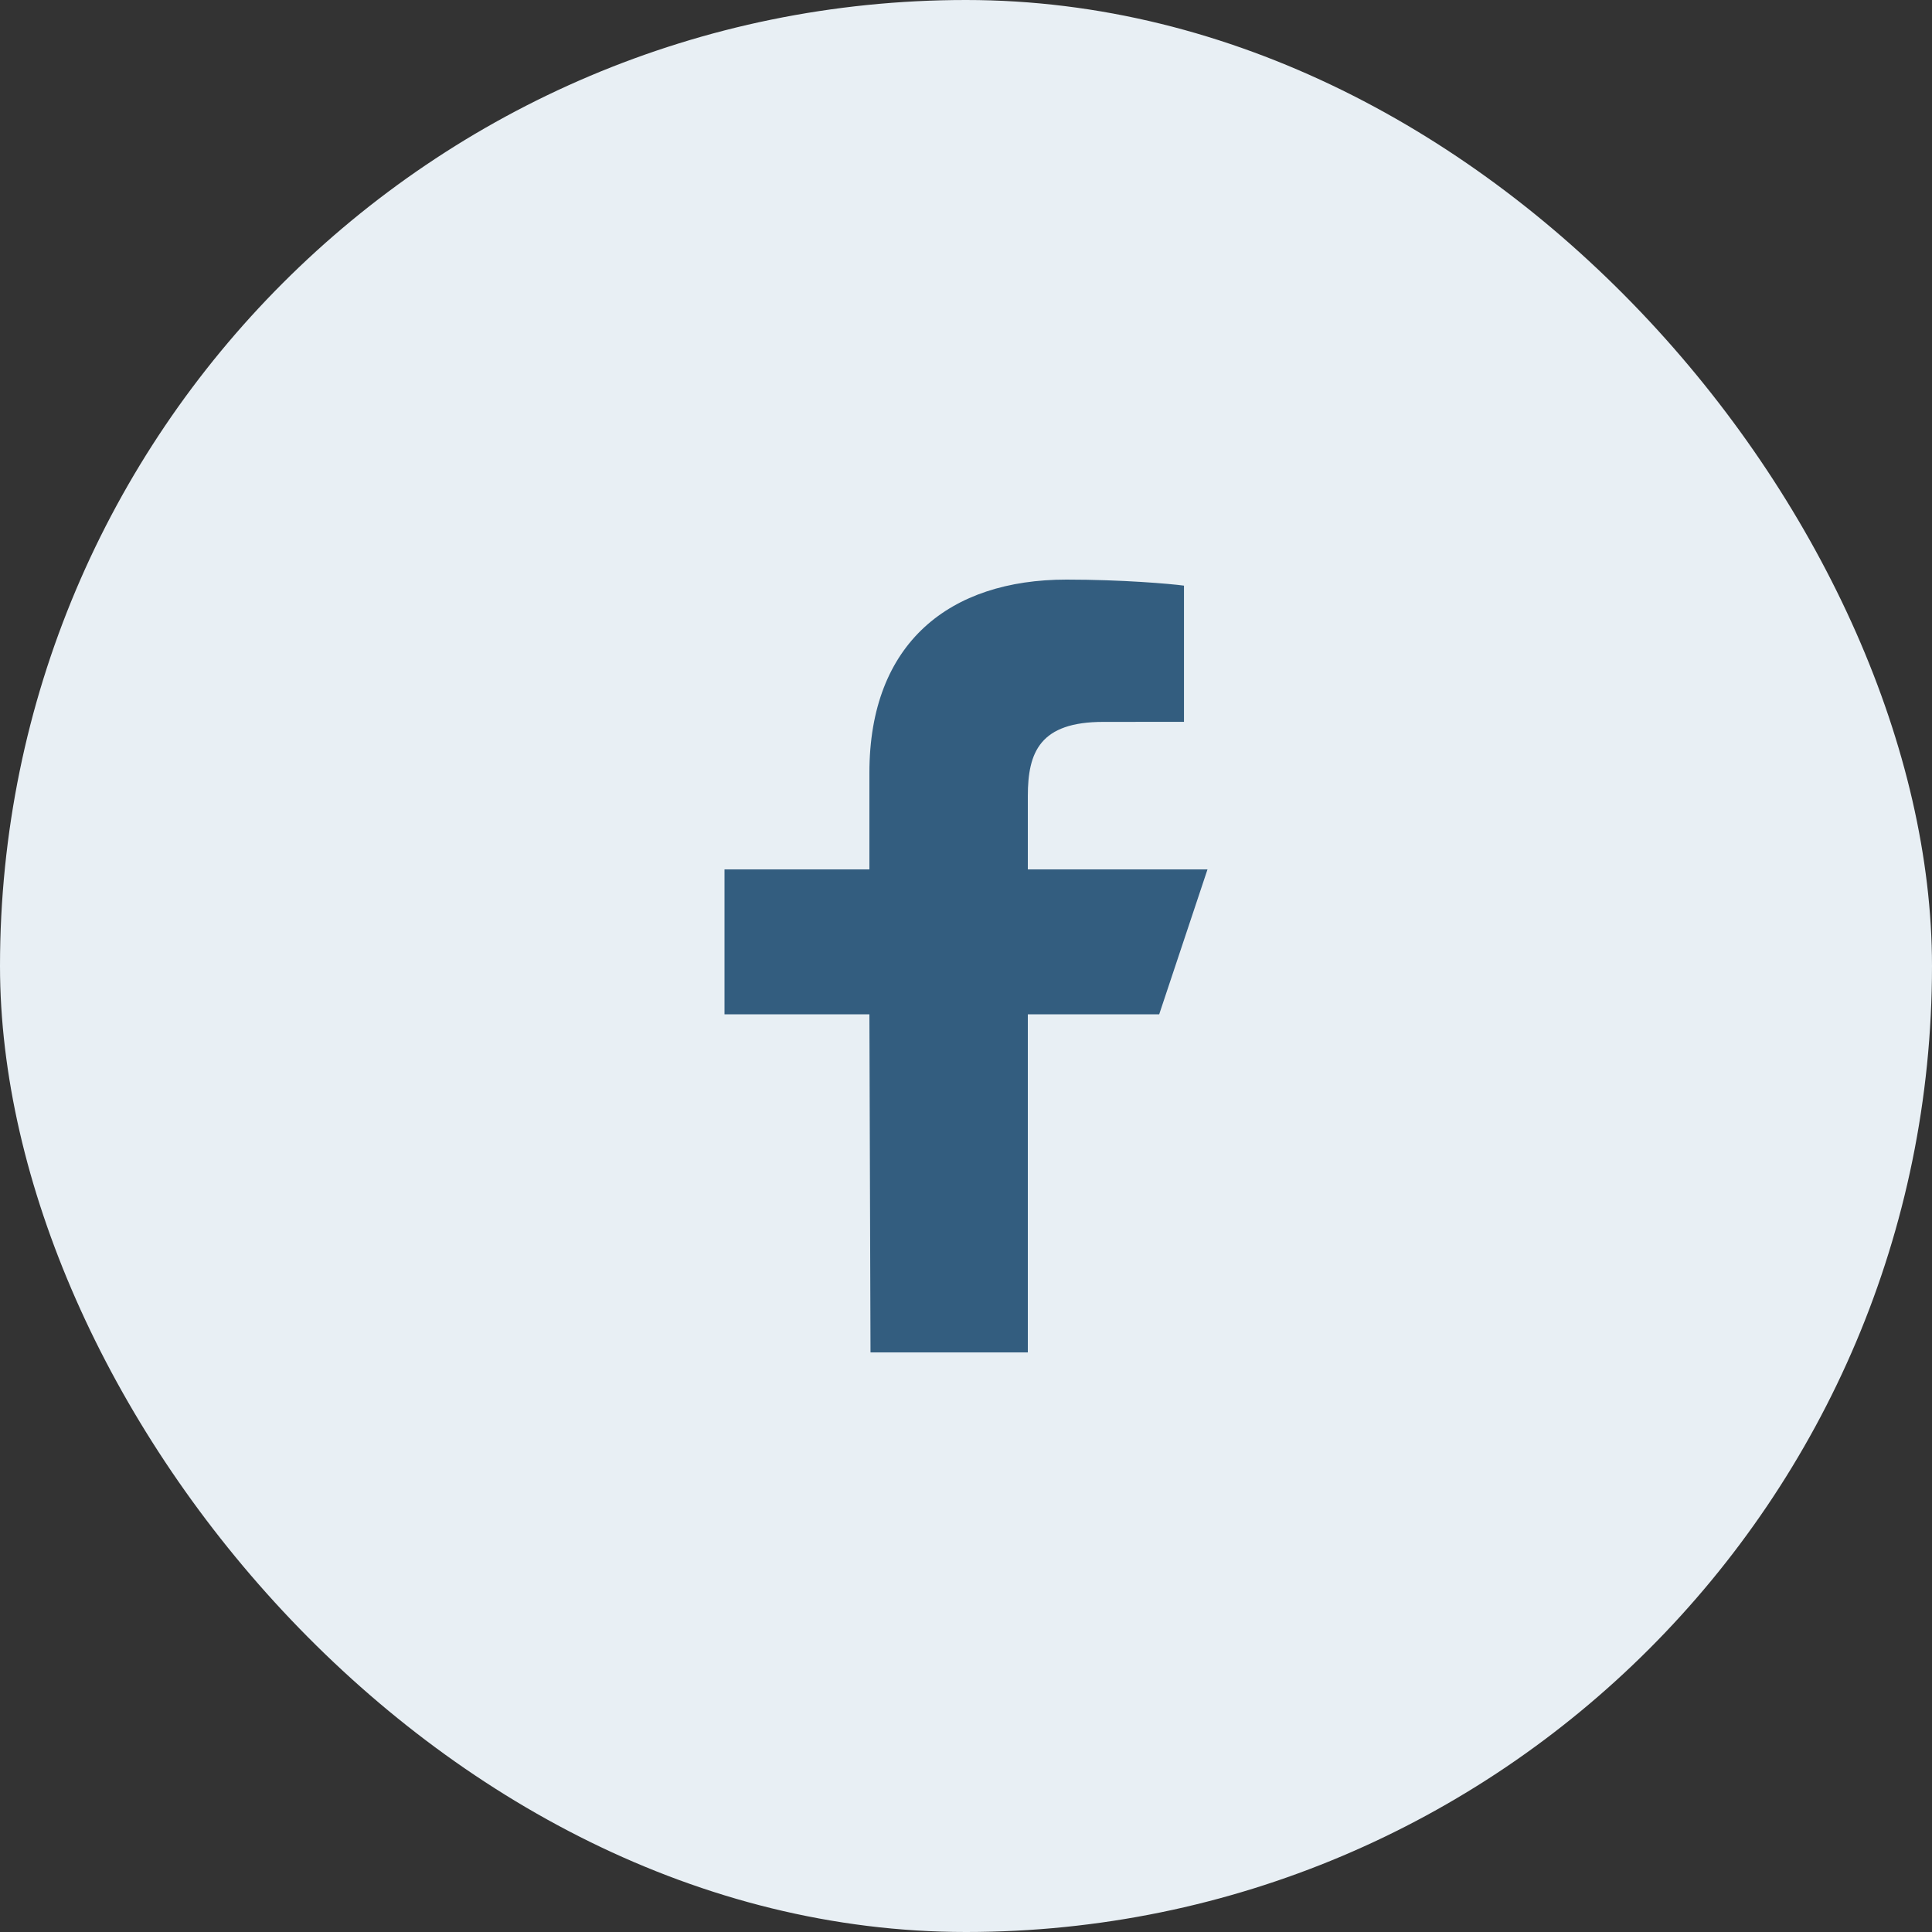
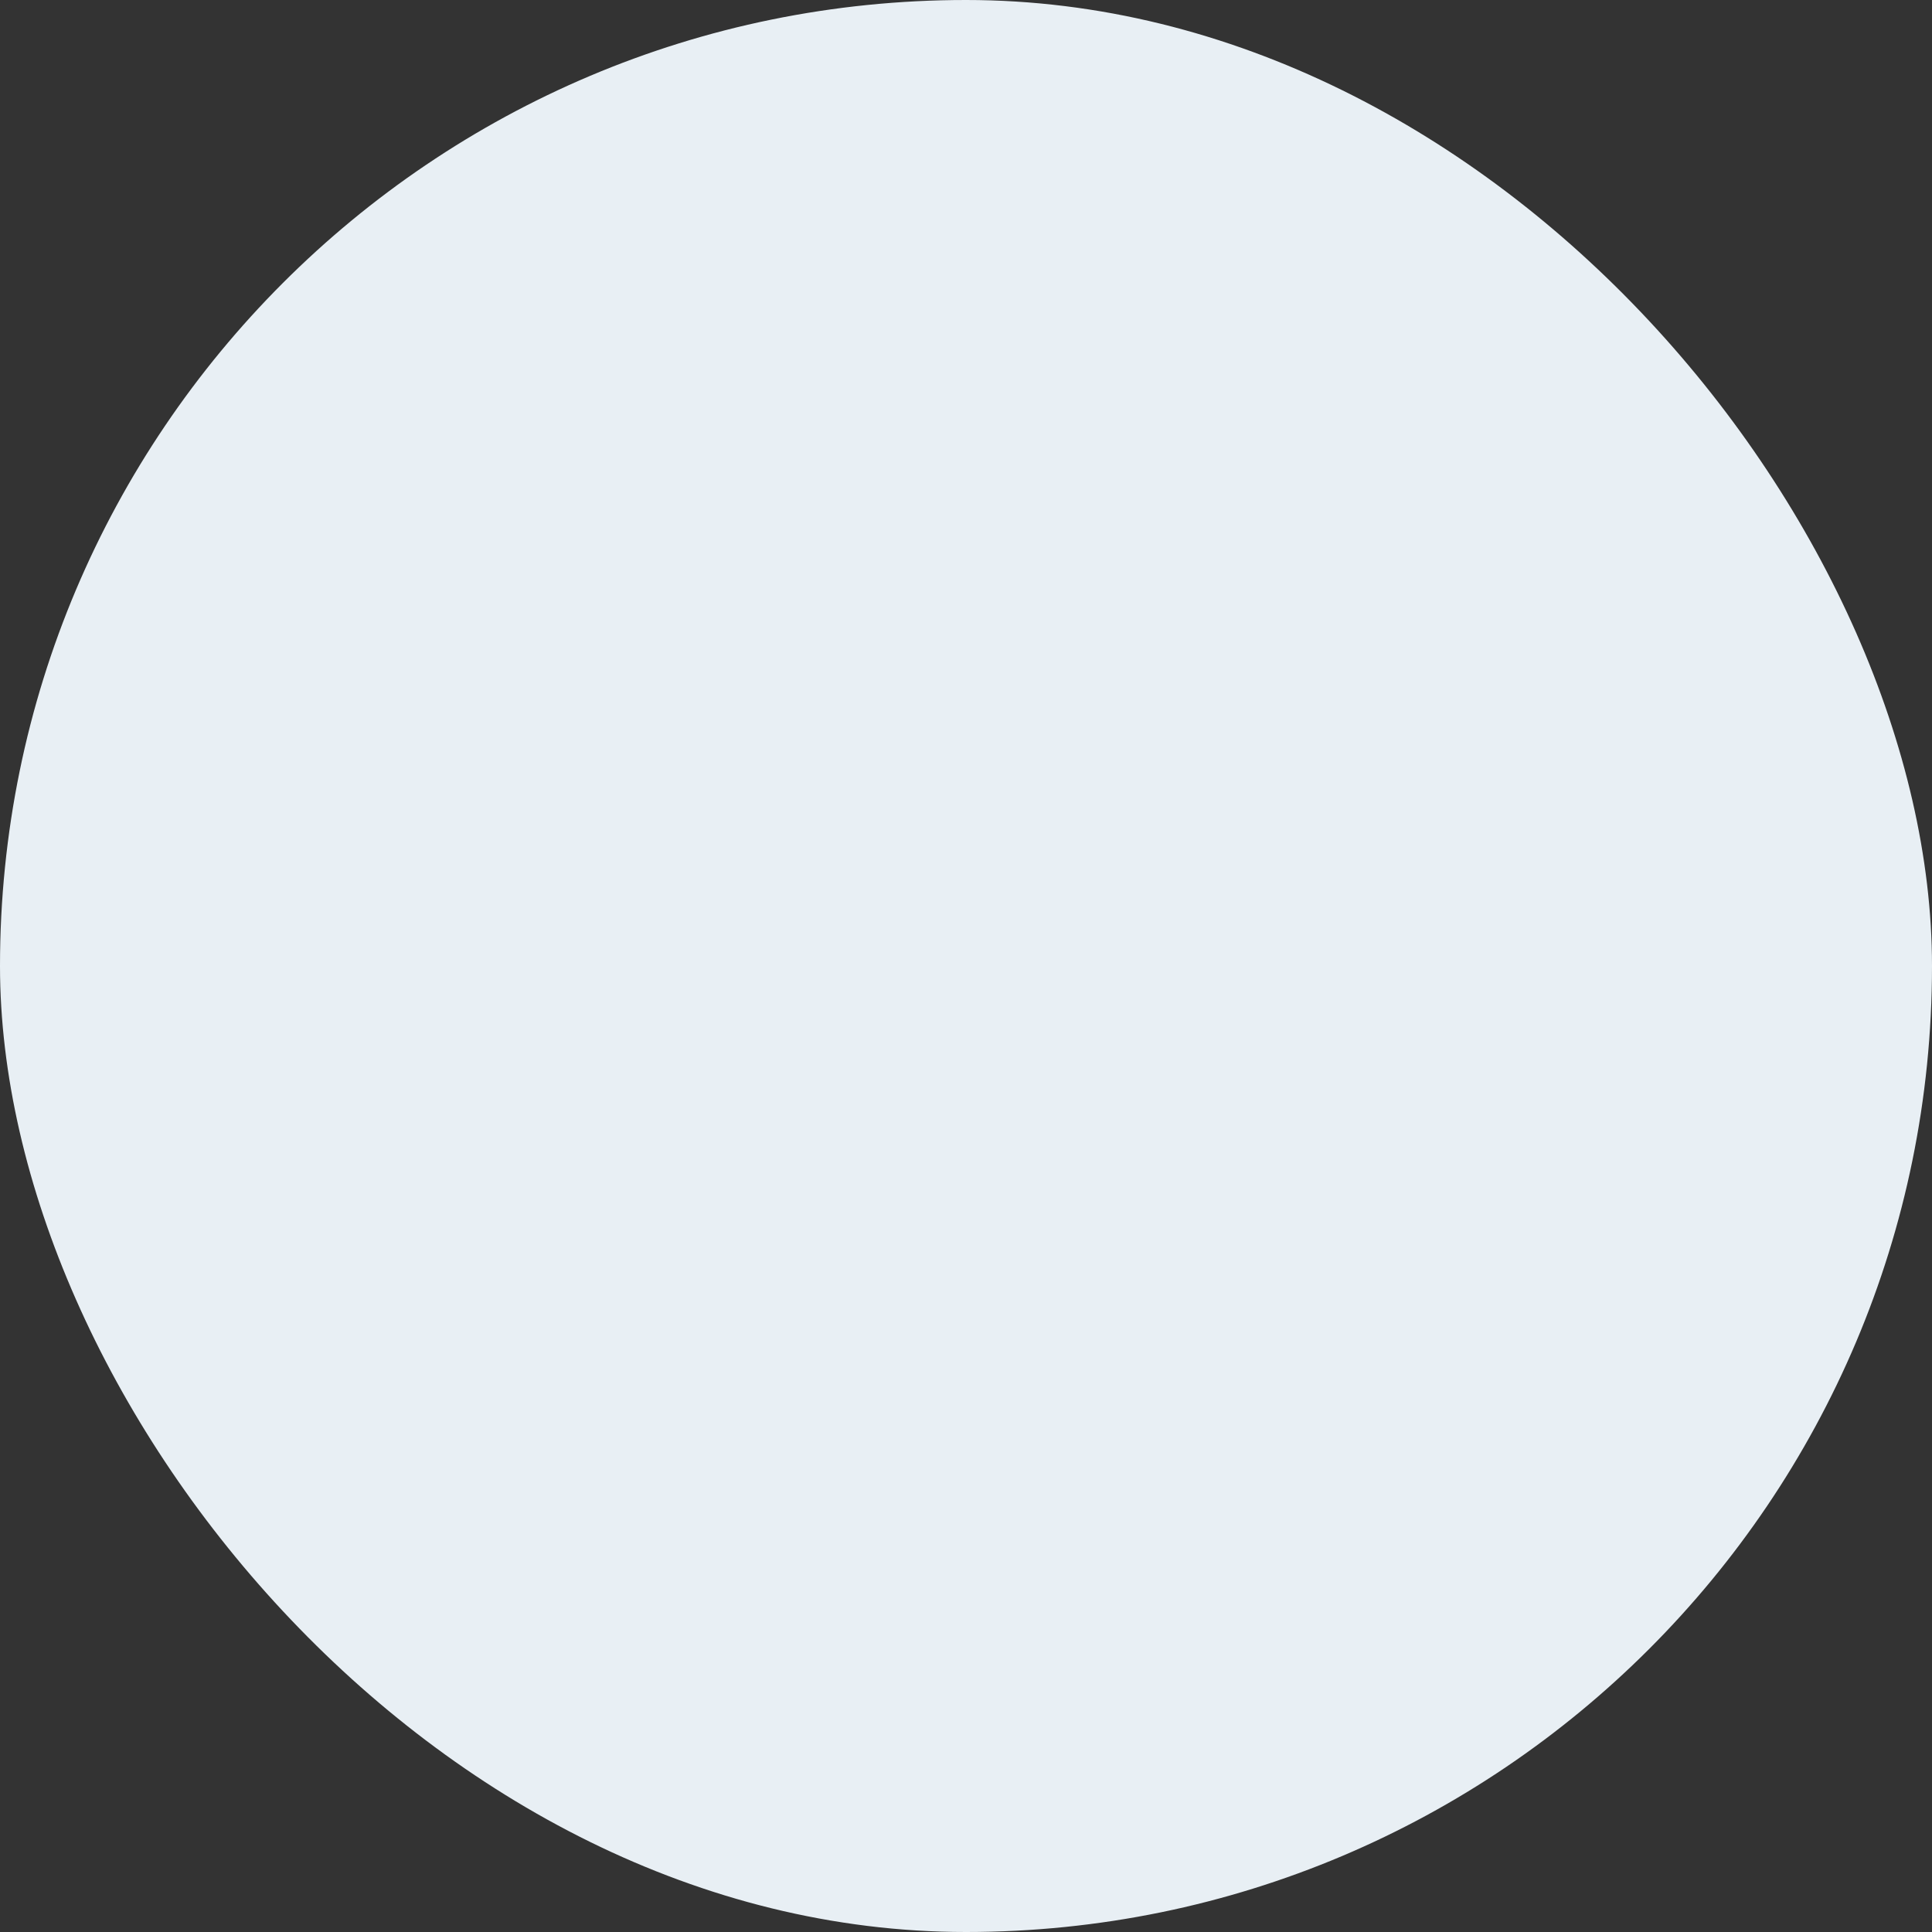
<svg xmlns="http://www.w3.org/2000/svg" width="40px" height="40px" viewBox="0 0 40 40" version="1.1">
  <rect x="0" y="0" width="40" height="40" fill="#333333" stroke="none" />
  <title>Icon / 40px / Share / Facebook</title>
  <desc>Created with Sketch.</desc>
  <g id="Icon-/-40px-/-Share-/-Facebook" stroke="none" stroke-width="1" fill="none" fill-rule="evenodd">
    <rect id="Rectangle" fill="#E8EFF4" x="0" y="0" width="40" height="40" rx="20" />
-     <path d="M18.023,28 L18,21 L15,21 L15,18 L18,18 L18,16 C18,13.301 19.671,12 22.079,12 C23.232,12 24.224,12.086 24.513,12.125 L24.513,14.945 L22.843,14.946 C21.533,14.946 21.28,15.568 21.28,16.481 L21.28,18 L25,18 L24,21 L21.28,21 L21.28,28 L18.023,28 Z" id="Fill-1" fill="#335D7F" />
  </g>
</svg>